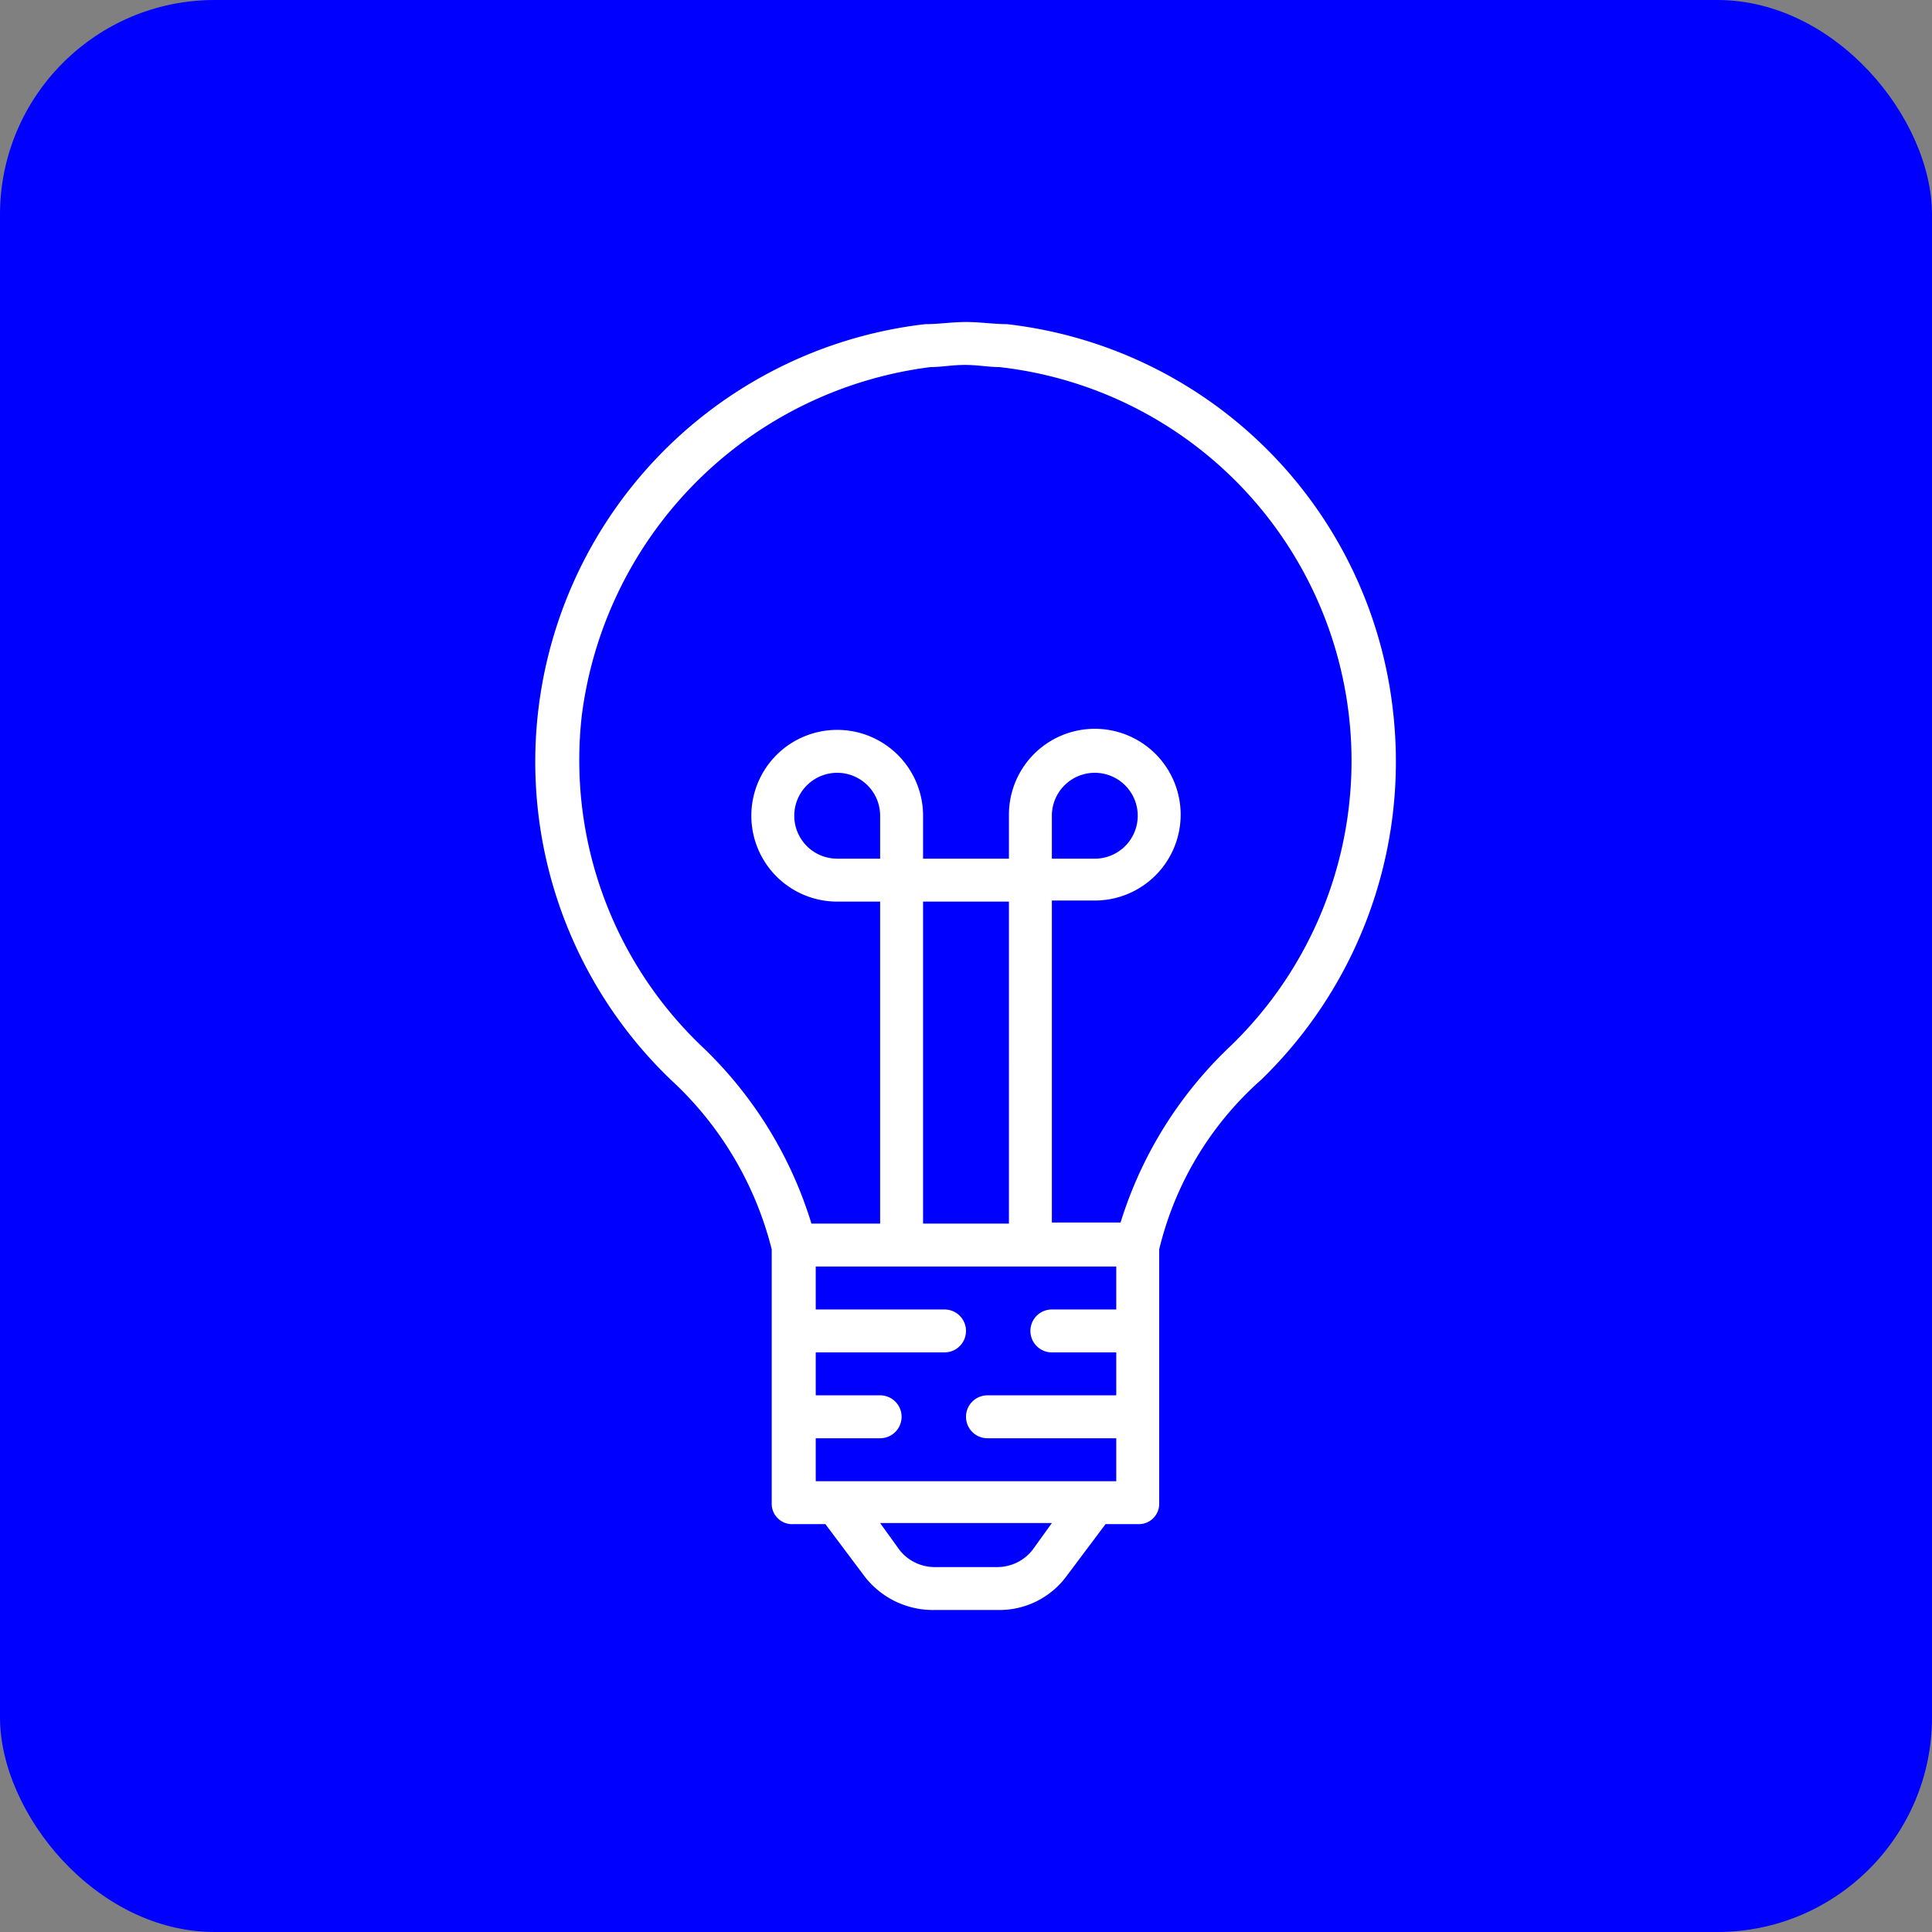
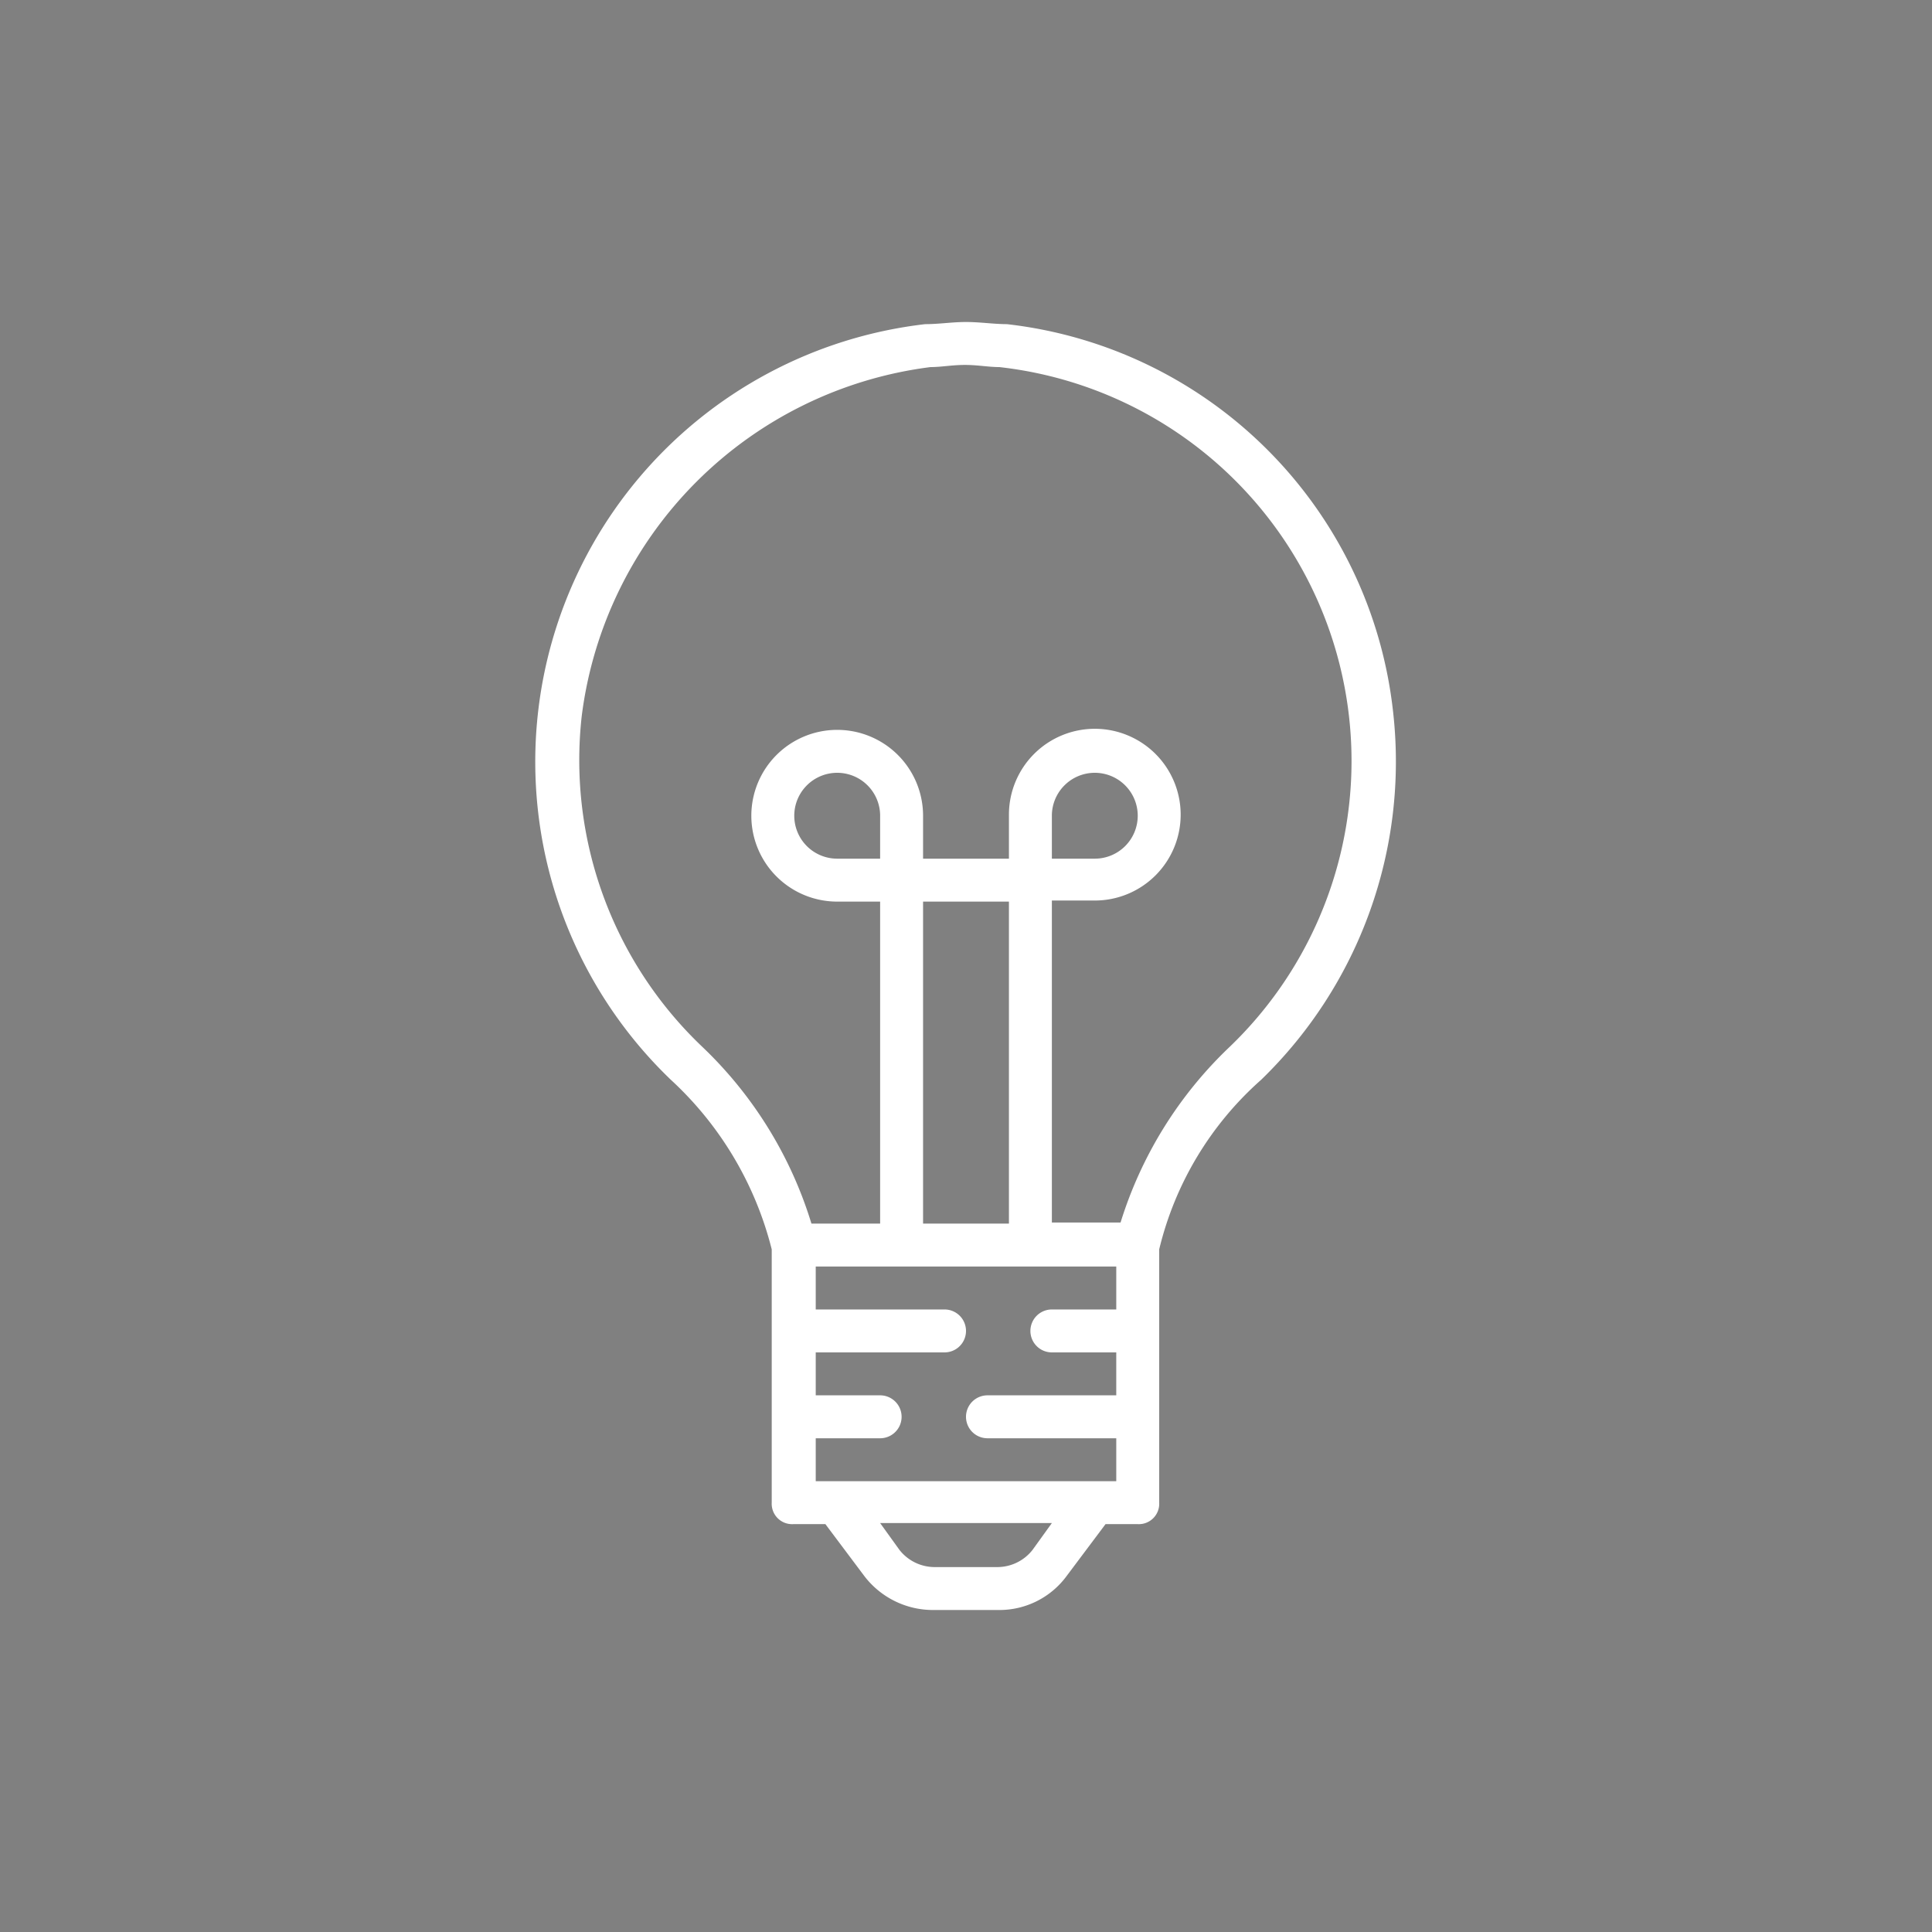
<svg xmlns="http://www.w3.org/2000/svg" width="72" height="72" viewBox="0 0 72 72">
  <rect x="0" y="0" width="72" height="72" fill="#808080" stroke="none" />
  <defs>
    <style>.a{fill:blue;}.b{fill:#fff;}</style>
  </defs>
-   <rect class="a" width="72" height="72" rx="8" />
  <path class="b" d="M51.92,26.56a16.33,16.33,0,0,0-14.4-14.48c-.48,0-1-.08-1.52-.08s-1,.08-1.52.08A16.42,16.42,0,0,0,25,40.24a12.84,12.84,0,0,1,3.76,6.32V56a.76.76,0,0,0,.8.8h1.2l1.44,1.92A3.22,3.22,0,0,0,34.8,60h2.4a3.11,3.11,0,0,0,2.56-1.28L41.2,56.8h1.2a.76.76,0,0,0,.8-.8V46.56A12.27,12.27,0,0,1,47,40.24,16.51,16.51,0,0,0,51.92,26.56ZM32.8,32H31.2a1.6,1.6,0,1,1,1.6-1.6Zm4.8,13.6H34.4v-12h3.2Zm4,1.6v1.6H39.2a.8.8,0,1,0,0,1.6h2.4V52H36.8a.8.8,0,0,0,0,1.6h4.8v1.6H30.4V53.6h2.4a.8.8,0,0,0,0-1.6H30.4V50.4h4.8a.8.8,0,1,0,0-1.6H30.4V47.2ZM38.48,57.76a1.67,1.67,0,0,1-1.28.64H34.8a1.67,1.67,0,0,1-1.28-.64l-.72-1h6.4ZM45.84,39a15.25,15.25,0,0,0-4.08,6.56H39.2v-12h1.6a3.2,3.2,0,1,0-3.2-3.2V32H34.4V30.4a3.2,3.2,0,1,0-3.2,3.2h1.6v12H30.24A15.25,15.25,0,0,0,26.16,39a14.74,14.74,0,0,1-4.48-12.32,15,15,0,0,1,13-13c.4,0,.8-.08,1.28-.08s.88.08,1.28.08A14.77,14.77,0,0,1,45.84,39ZM39.2,32V30.4A1.6,1.6,0,1,1,40.8,32Z" transform="translate(0)" />
</svg>